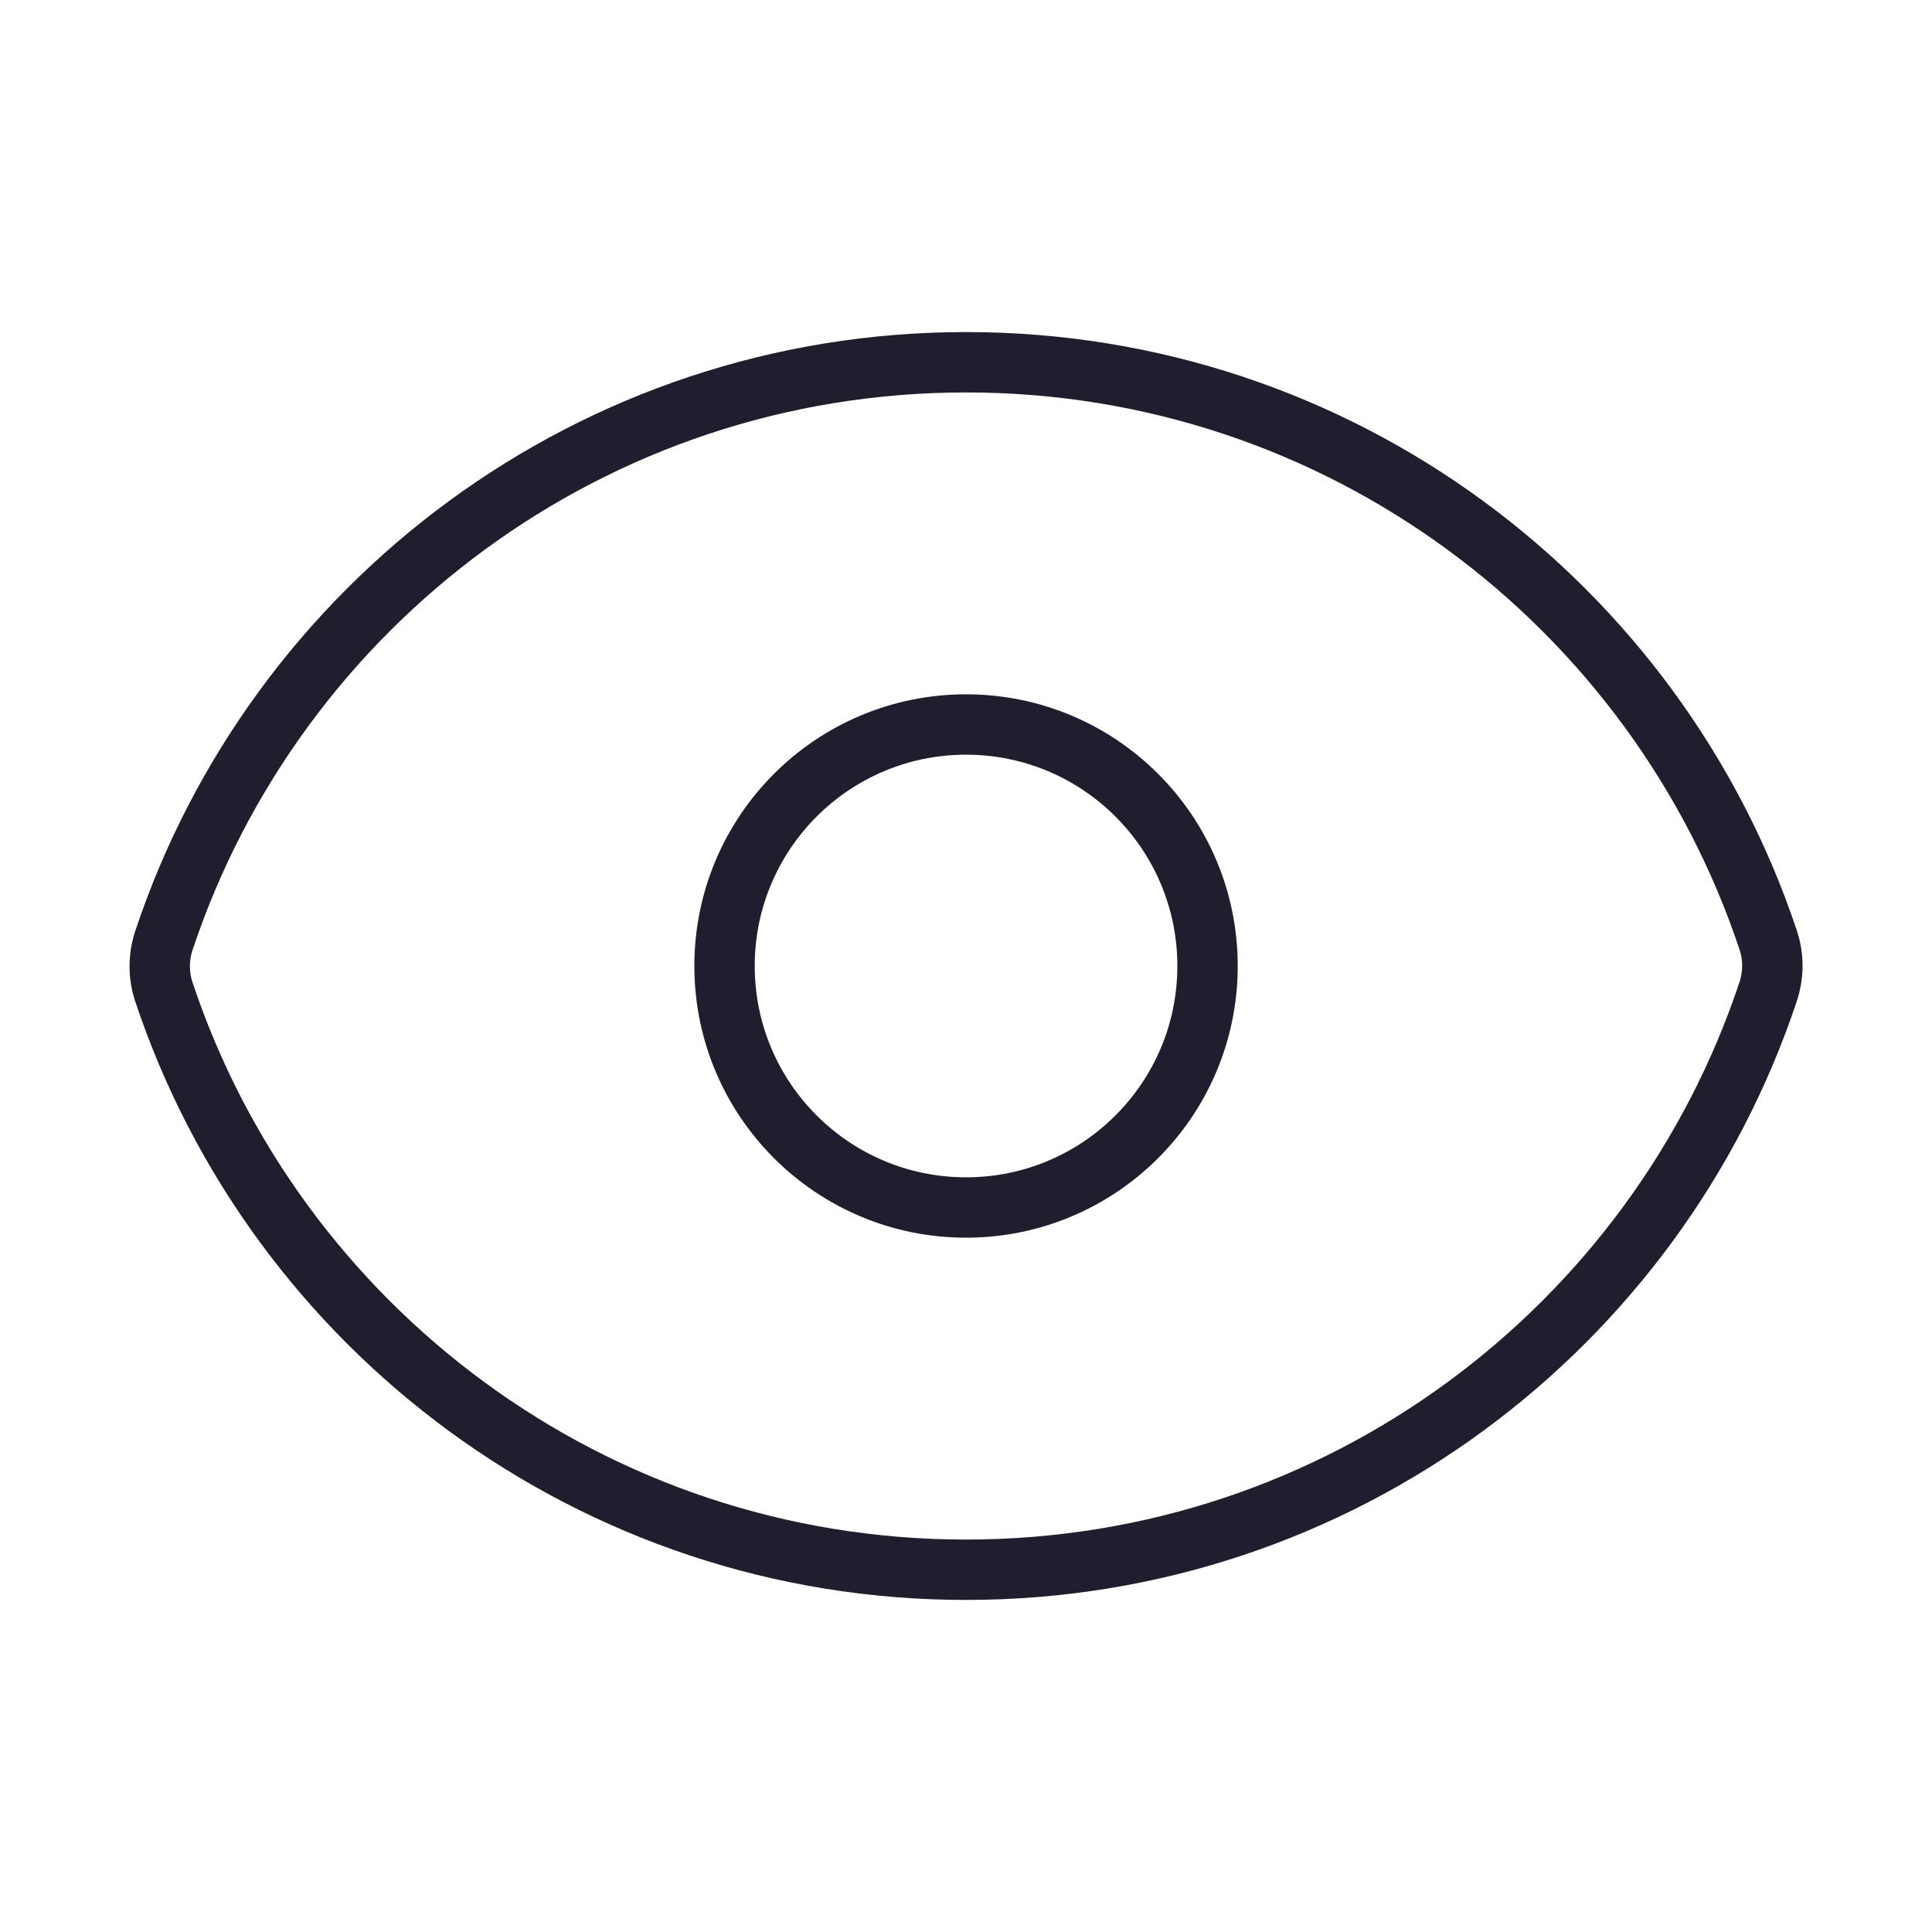
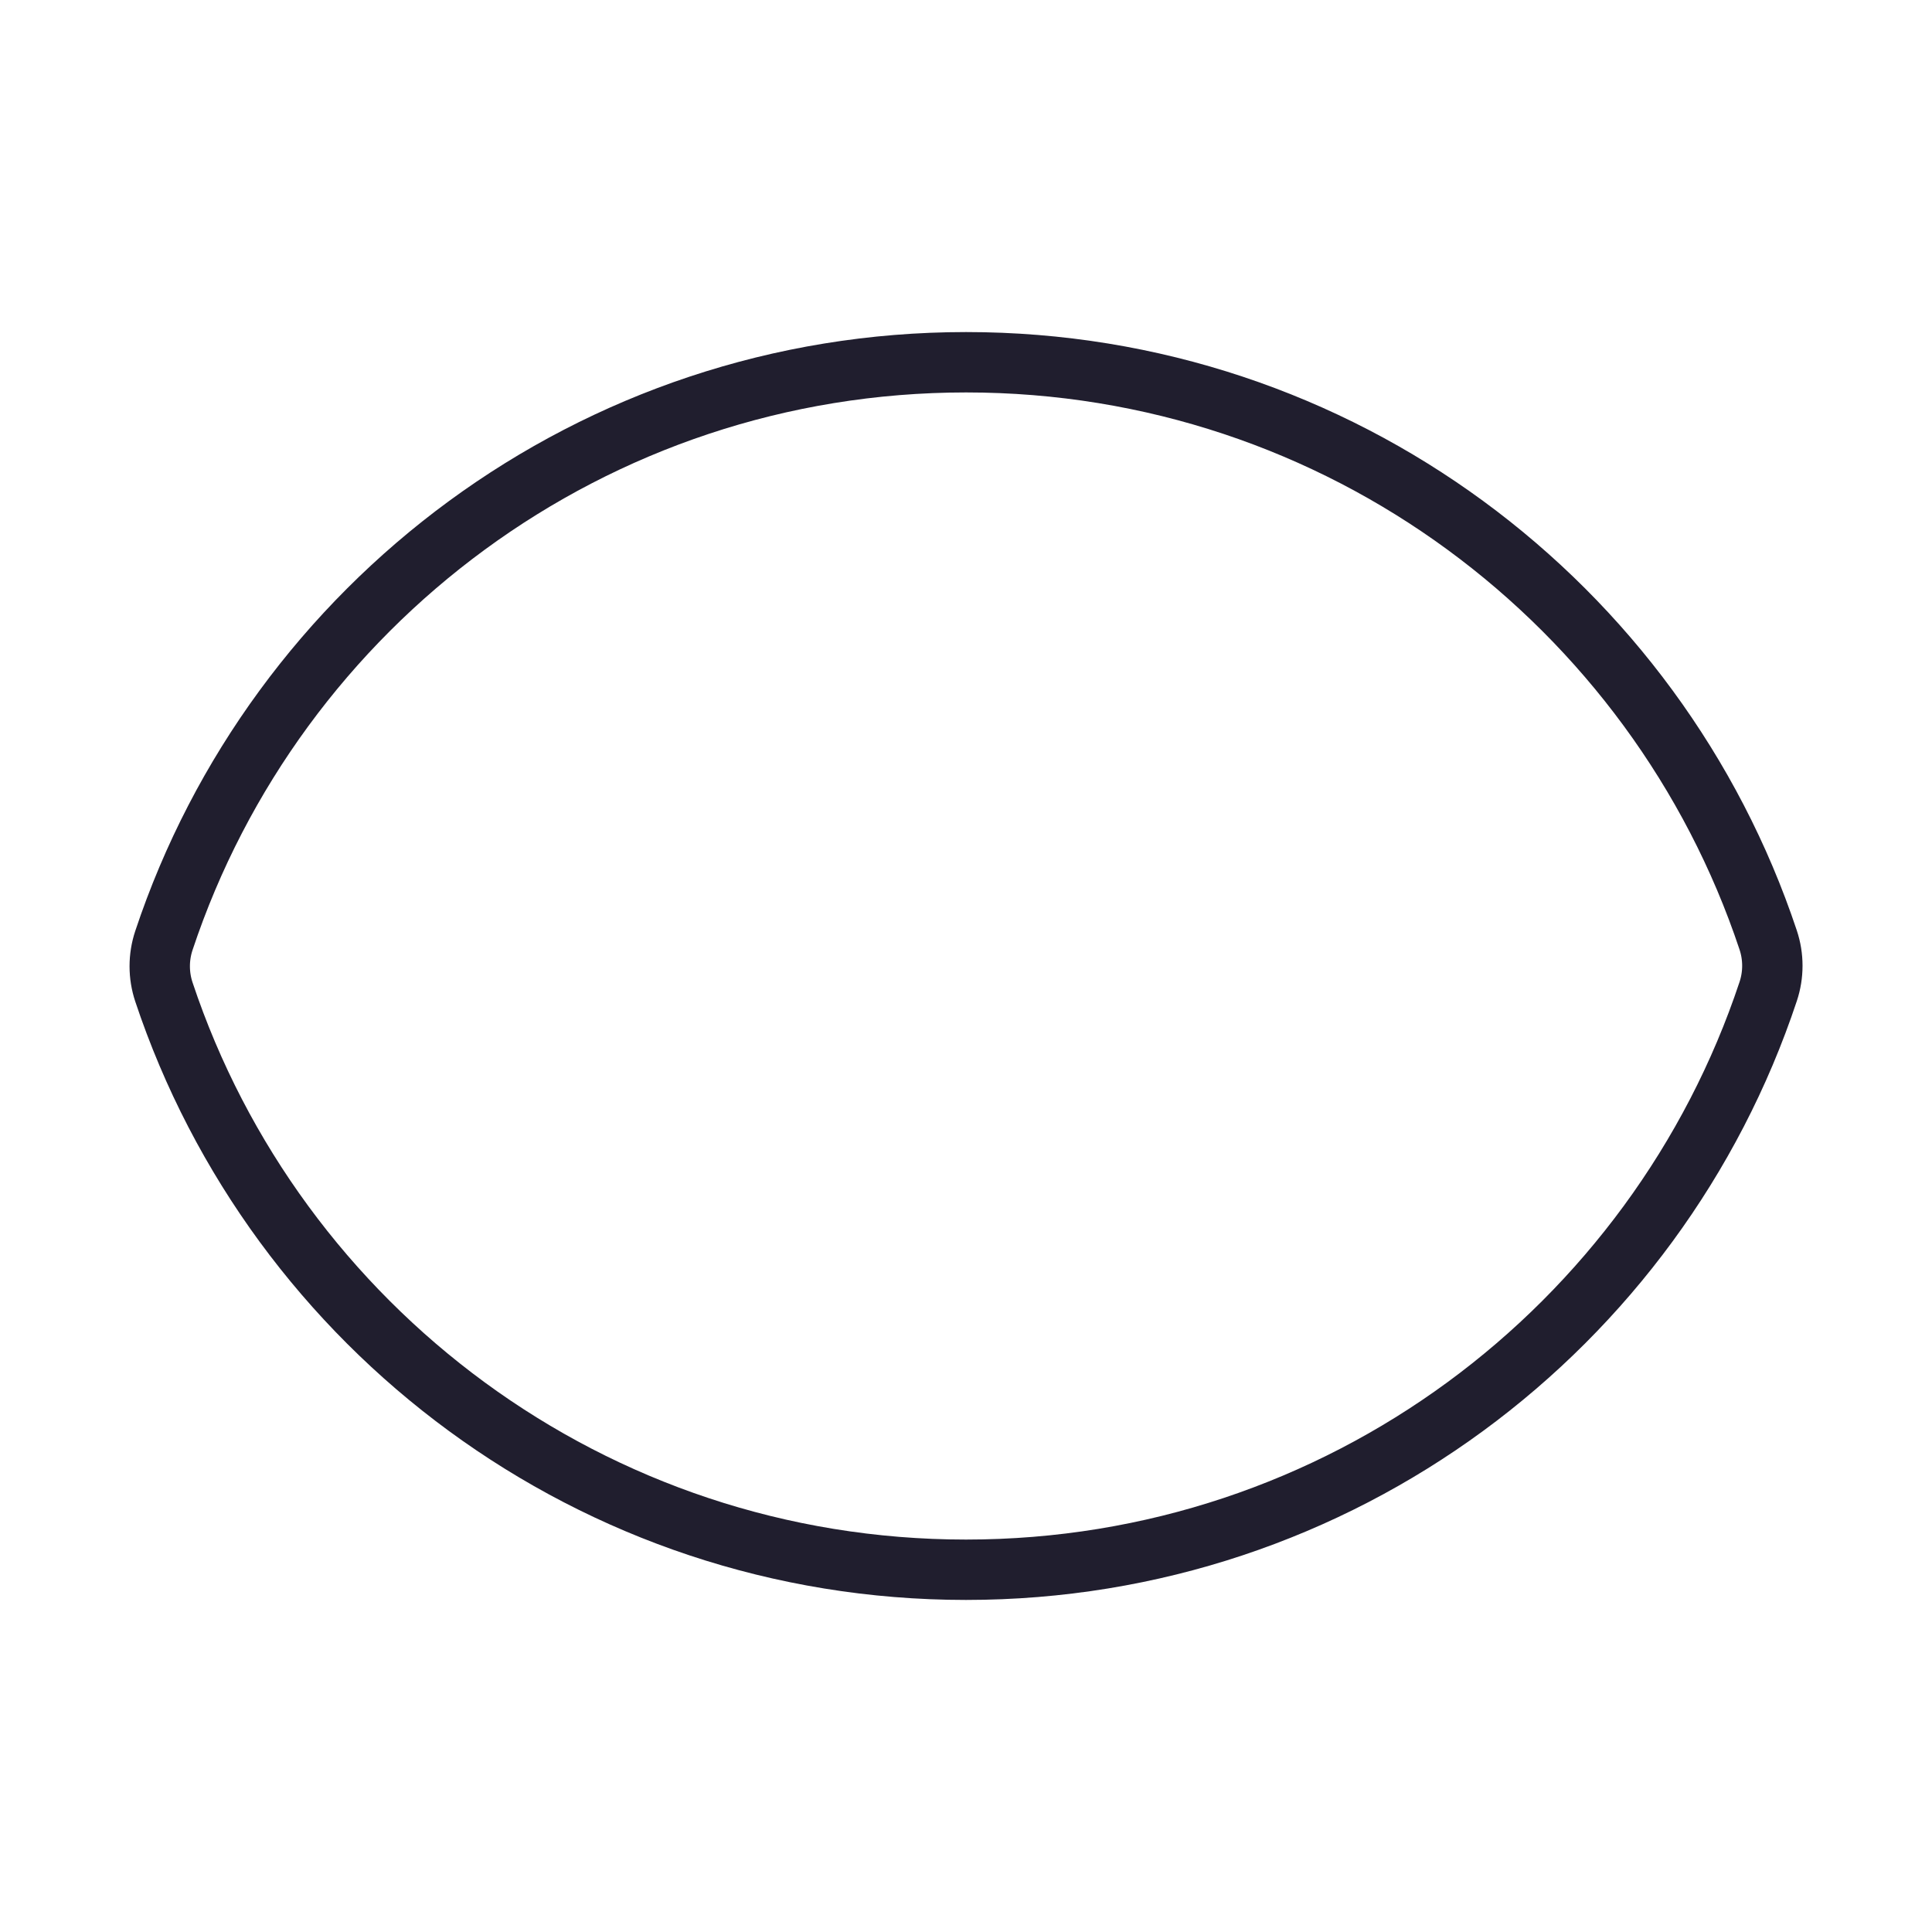
<svg xmlns="http://www.w3.org/2000/svg" width="48" height="48" viewBox="0 0 48 48" fill="none">
  <path d="M4.072 24.645C3.934 24.23 3.934 23.782 4.072 23.367C6.849 15.019 14.723 9 24.003 9C33.279 9 41.15 15.014 43.93 23.355C44.068 23.77 44.068 24.218 43.93 24.633C41.154 32.981 33.279 39 24 39C14.724 39 6.853 32.986 4.072 24.645Z" stroke="#201E2E" stroke-width="1.5" stroke-linecap="round" stroke-linejoin="round" />
-   <path d="M30.001 24C30.001 27.314 27.315 30 24.001 30C20.688 30 18.001 27.314 18.001 24C18.001 20.686 20.688 18 24.001 18C27.315 18 30.001 20.686 30.001 24Z" stroke="#201E2E" stroke-width="1.5" stroke-linecap="round" stroke-linejoin="round" />
</svg>